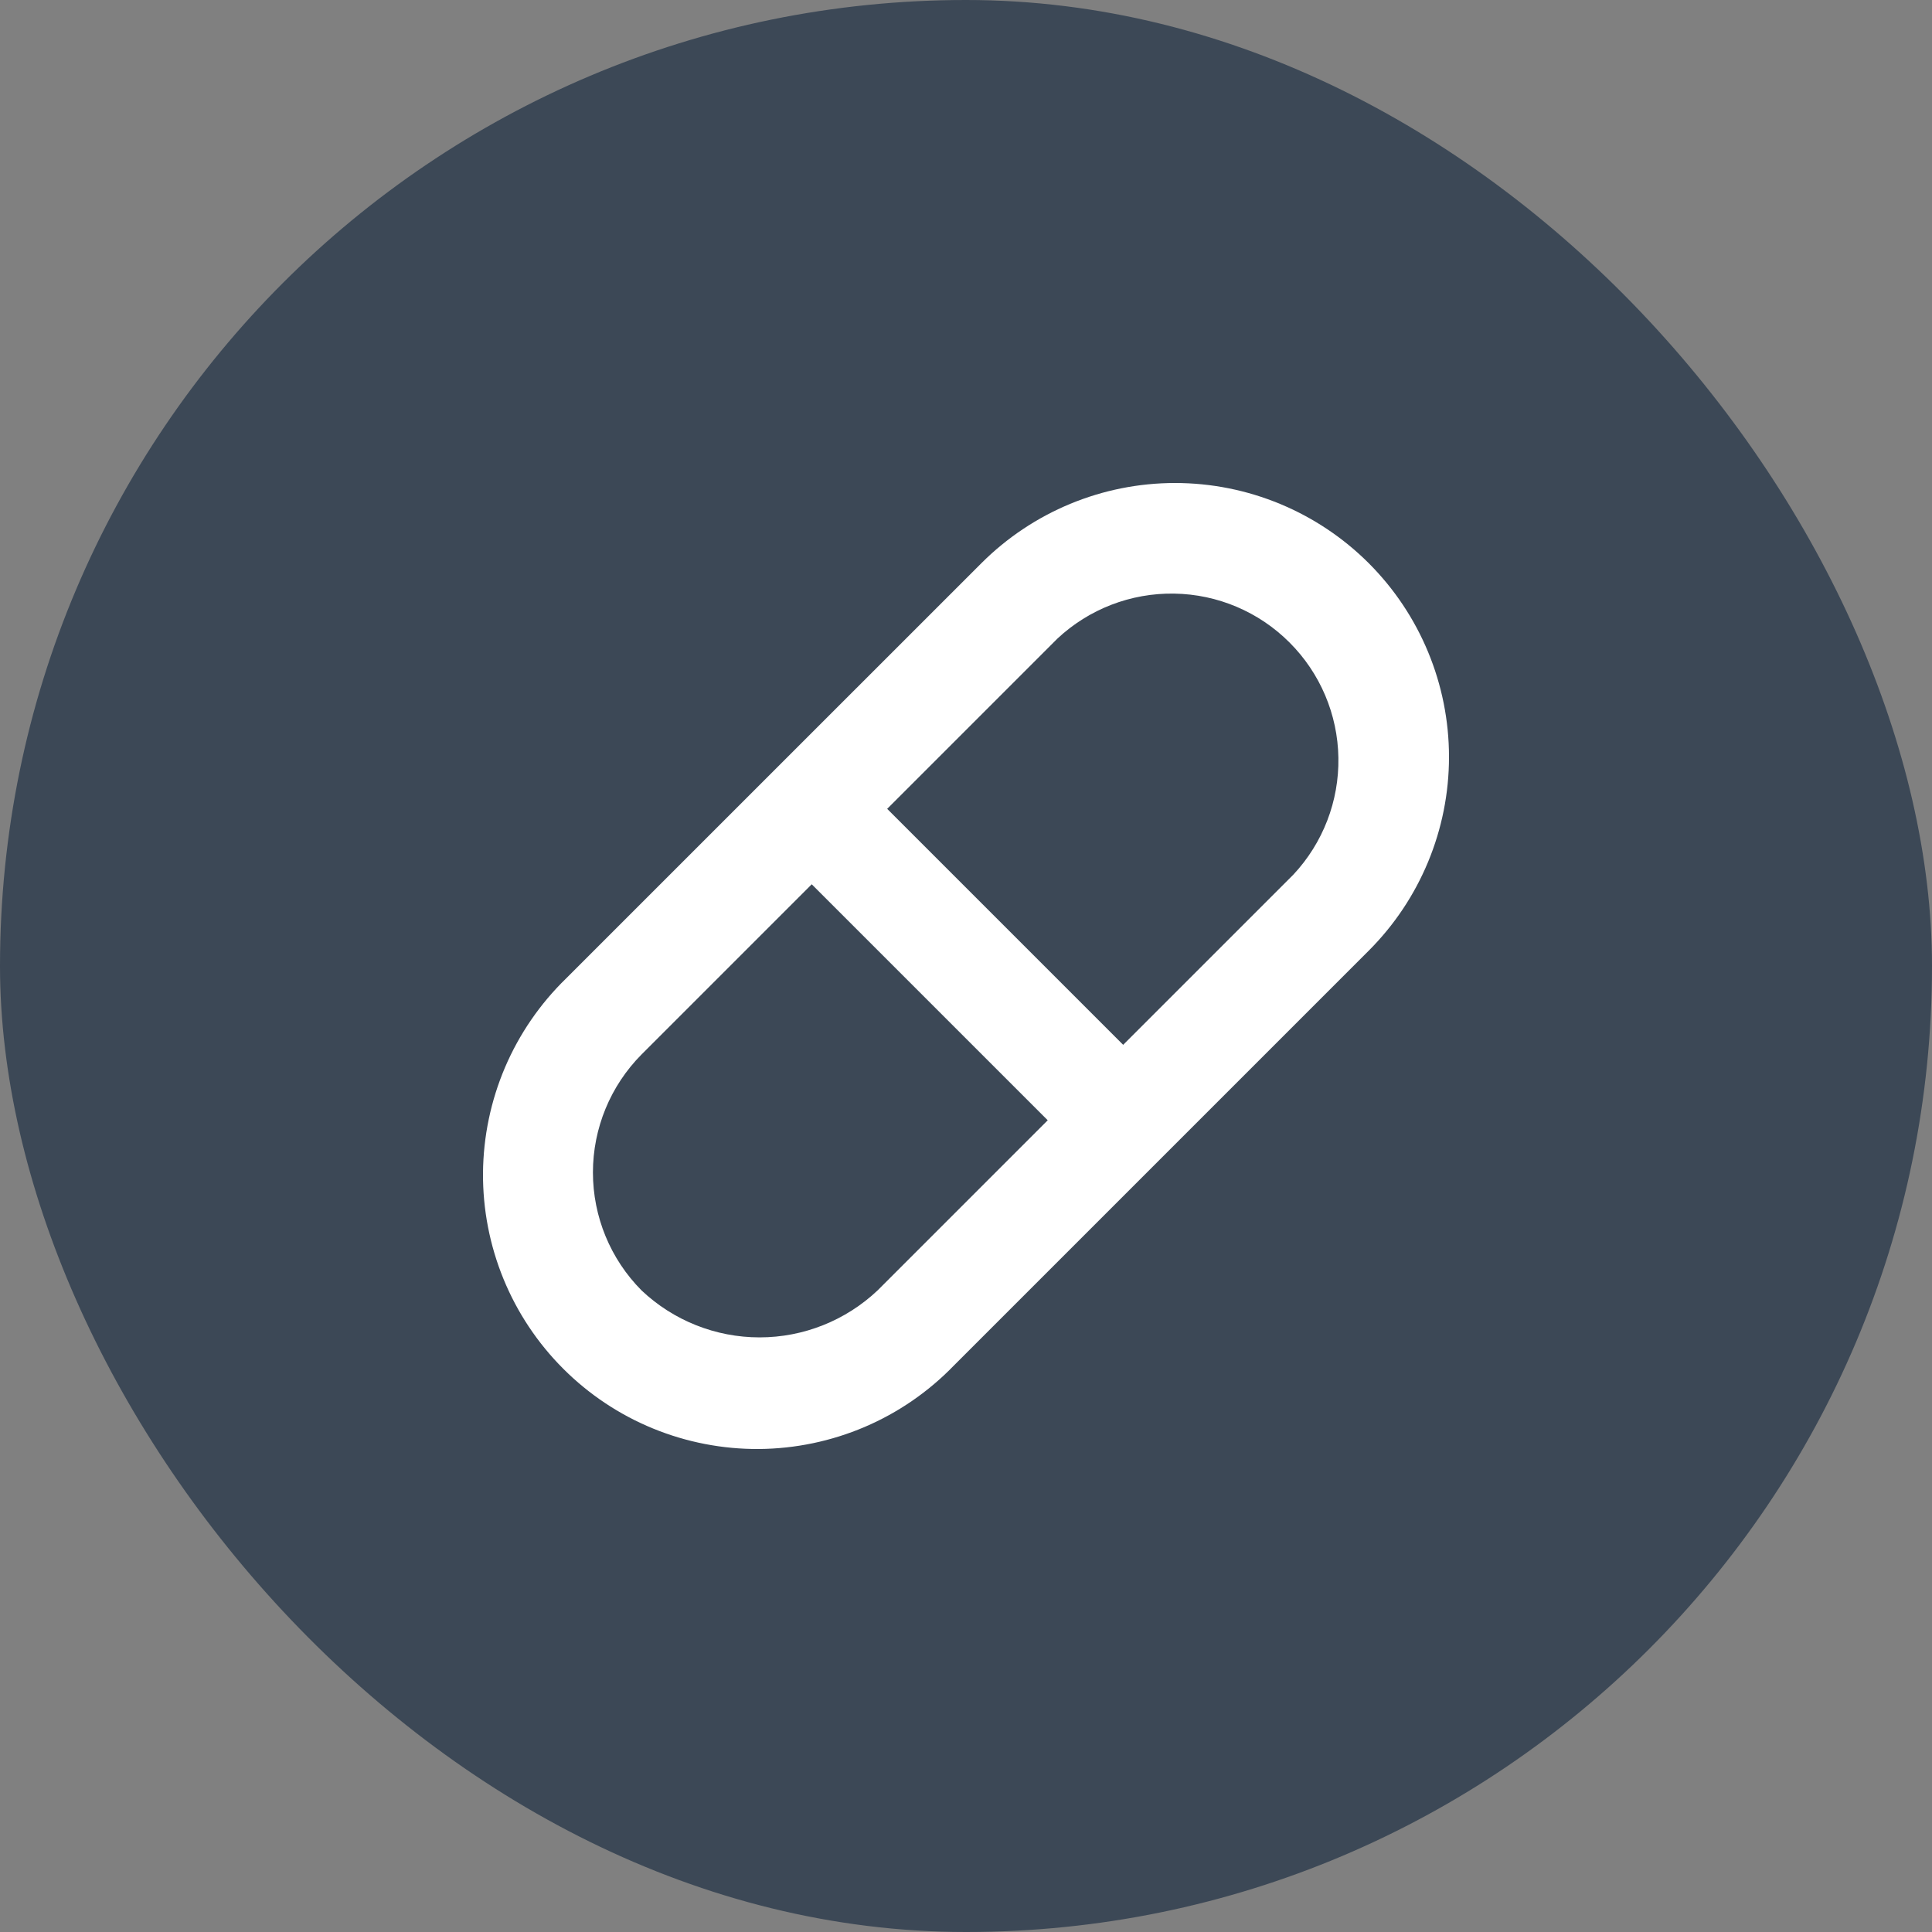
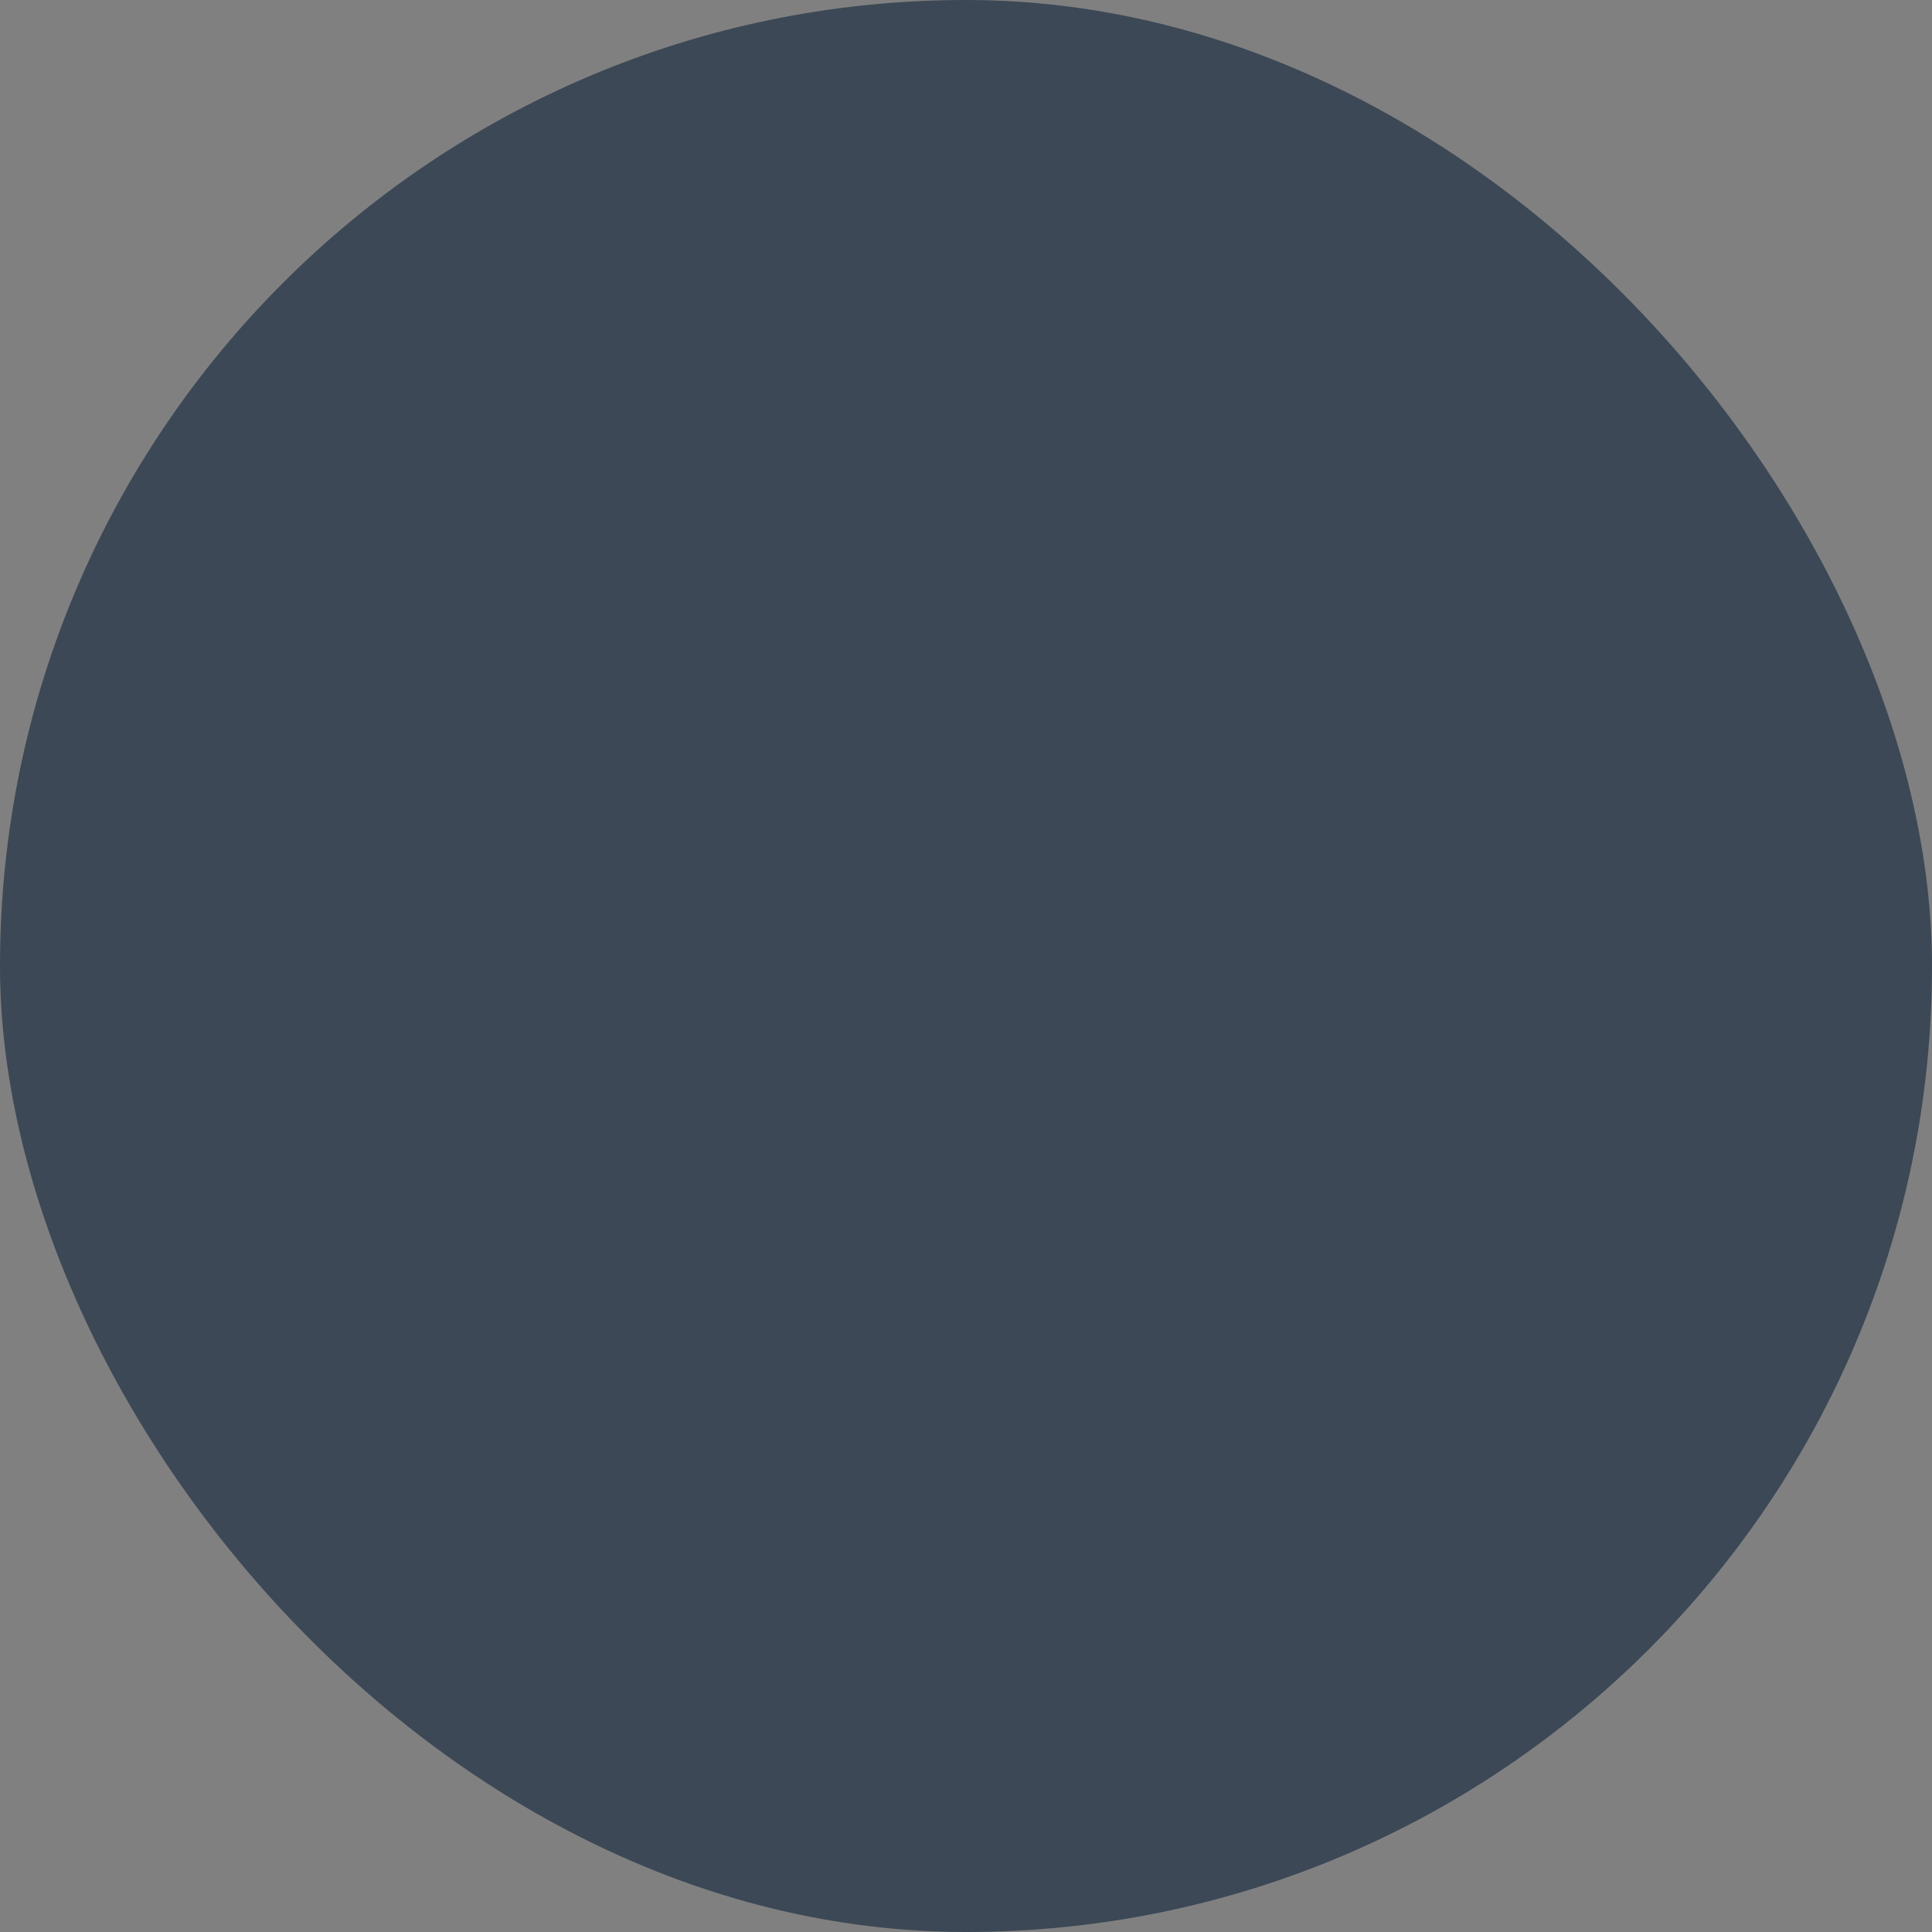
<svg xmlns="http://www.w3.org/2000/svg" width="40" height="40" viewBox="0 0 40 40" fill="none">
  <rect x="0" y="0" width="40" height="40" fill="#808080" stroke="none" />
  <rect width="40" height="40" rx="20" fill="#3C4856" />
-   <path d="M28.339 11.661C27.275 10.598 25.833 10 24.328 10C22.824 10 21.381 10.598 20.318 11.661L11.72 20.258C11.181 20.782 10.751 21.408 10.456 22.099C10.161 22.791 10.006 23.534 10 24.286C9.995 25.038 10.139 25.783 10.424 26.479C10.709 27.175 11.13 27.807 11.662 28.339C12.193 28.87 12.825 29.291 13.521 29.576C14.217 29.861 14.962 30.005 15.714 30C16.466 29.994 17.209 29.839 17.901 29.544C18.592 29.249 19.218 28.819 19.742 28.279L28.339 19.682C29.402 18.618 30 17.176 30 15.672C30 14.167 29.402 12.725 28.339 11.661ZM18.169 26.717C17.508 27.341 16.634 27.689 15.726 27.689C14.817 27.689 13.943 27.341 13.283 26.717C12.638 26.068 12.276 25.19 12.276 24.274C12.276 23.359 12.638 22.481 13.283 21.831L16.806 18.308L21.692 23.194L18.169 26.717ZM26.777 18.109L23.254 21.632L18.368 16.746L21.891 13.223C22.546 12.61 23.413 12.275 24.311 12.29C25.208 12.304 26.064 12.667 26.698 13.302C27.333 13.936 27.696 14.792 27.71 15.689C27.725 16.587 27.39 17.454 26.777 18.109Z" fill="white" />
</svg>